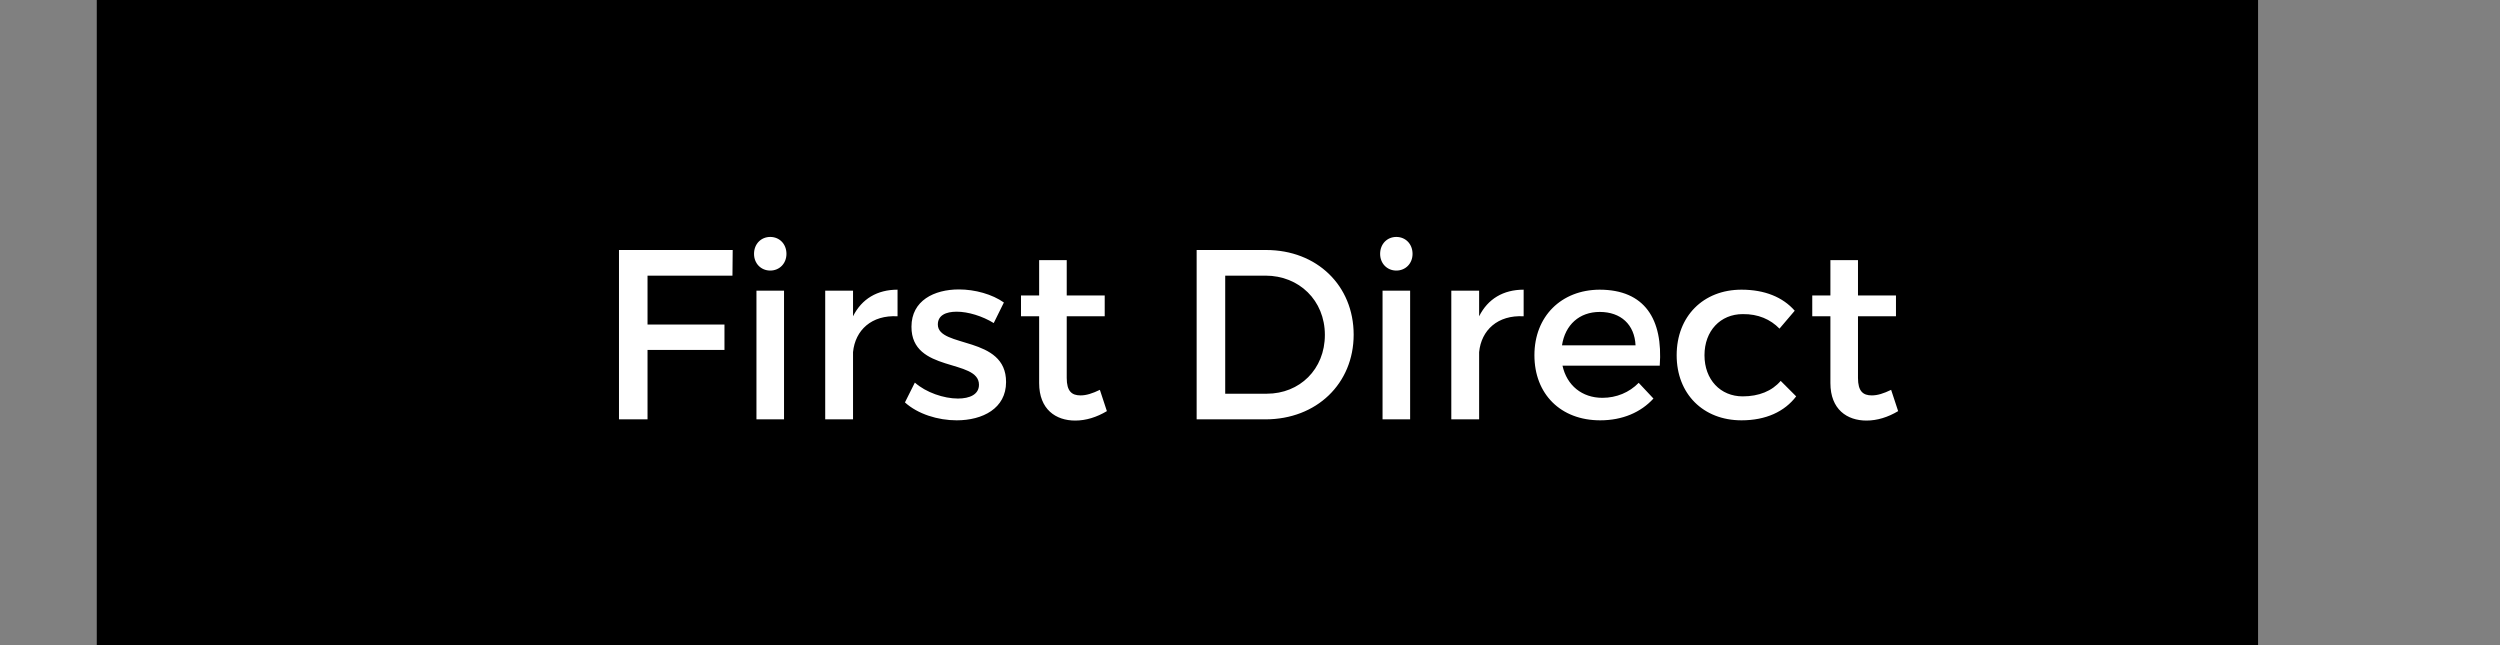
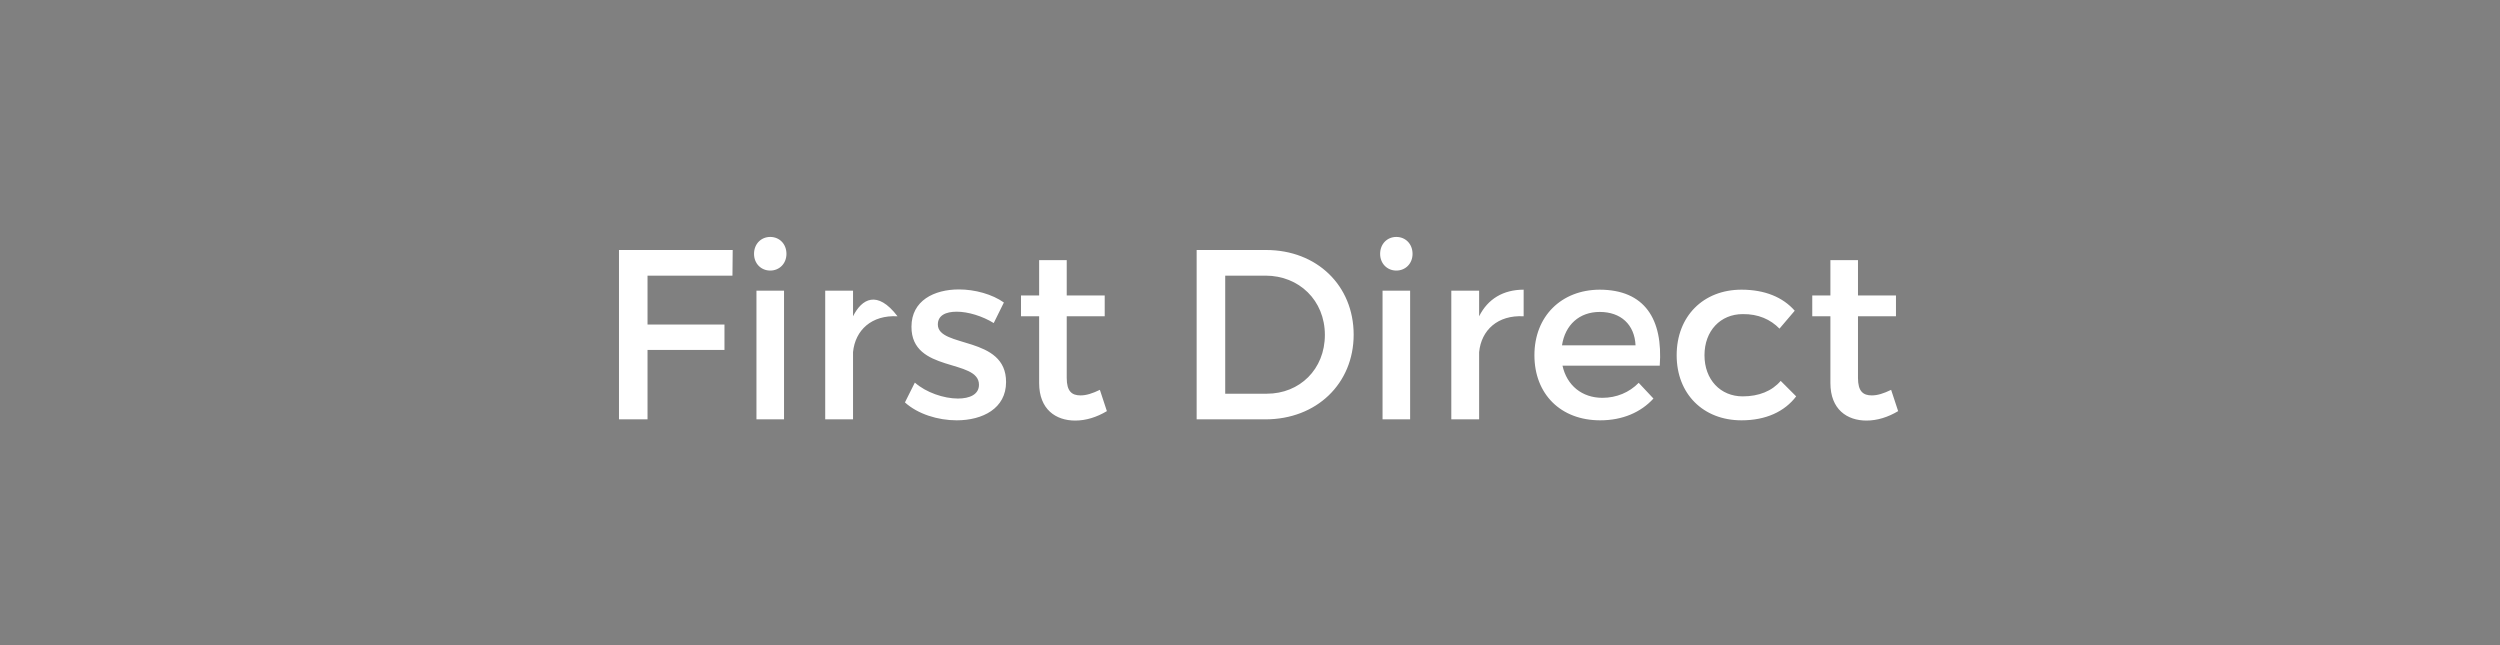
<svg xmlns="http://www.w3.org/2000/svg" width="155" height="40" viewBox="0 0 155 40" fill="none">
  <rect x="0" y="0" width="155" height="40" fill="#808080" stroke="none" />
-   <rect x="6" width="134" height="40" fill="black" />
-   <path d="M45.412 17.09L45.427 15.5H38.377V26H40.147V21.695H44.917V20.12H40.147V17.09H45.412ZM47.755 14.69C47.185 14.69 46.75 15.125 46.75 15.74C46.75 16.34 47.185 16.775 47.755 16.775C48.325 16.775 48.76 16.34 48.76 15.74C48.76 15.125 48.325 14.69 47.755 14.69ZM48.61 26V18.02H46.9V26H48.61ZM52.888 18.02H51.163V26H52.888V21.83C53.023 20.465 54.043 19.52 55.648 19.61V17.96C54.388 17.96 53.428 18.53 52.888 19.61V18.02ZM59.451 17.945C57.921 17.945 56.511 18.635 56.511 20.255C56.496 23.135 60.696 22.22 60.696 23.855C60.696 24.455 60.126 24.71 59.391 24.71C58.521 24.71 57.411 24.335 56.721 23.72L56.106 24.95C56.901 25.67 58.146 26.06 59.316 26.06C60.921 26.06 62.376 25.325 62.376 23.69C62.391 20.795 58.146 21.59 58.146 20.12C58.146 19.55 58.641 19.325 59.316 19.325C60.021 19.325 60.906 19.595 61.611 20.03L62.241 18.755C61.521 18.245 60.456 17.945 59.451 17.945ZM68.192 24.17C67.727 24.395 67.352 24.515 66.992 24.515C66.452 24.515 66.137 24.26 66.137 23.435V19.61H68.492V18.32H66.137V16.13H64.427V18.32H63.302V19.61H64.427V23.75C64.427 25.385 65.462 26.075 66.662 26.075C67.337 26.075 67.997 25.865 68.627 25.49L68.192 24.17ZM74.192 15.5V26H78.453C81.632 26 83.927 23.78 83.927 20.75C83.927 17.705 81.647 15.5 78.498 15.5H74.192ZM75.963 17.09H78.468C80.537 17.09 82.142 18.62 82.142 20.765C82.142 22.895 80.582 24.41 78.543 24.41H75.963V17.09ZM86.573 14.69C86.003 14.69 85.568 15.125 85.568 15.74C85.568 16.34 86.003 16.775 86.573 16.775C87.143 16.775 87.578 16.34 87.578 15.74C87.578 15.125 87.143 14.69 86.573 14.69ZM87.428 26V18.02H85.718V26H87.428ZM91.706 18.02H89.981V26H91.706V21.83C91.841 20.465 92.861 19.52 94.466 19.61V17.96C93.206 17.96 92.246 18.53 91.706 19.61V18.02ZM99.169 17.96C96.799 17.975 95.134 19.61 95.134 22.025C95.134 24.425 96.754 26.06 99.214 26.06C100.594 26.06 101.734 25.565 102.514 24.71L101.599 23.735C101.014 24.335 100.219 24.665 99.349 24.665C98.089 24.665 97.144 23.9 96.874 22.67H102.904C103.114 19.79 101.974 17.96 99.169 17.96ZM96.844 21.41C97.039 20.135 97.924 19.34 99.184 19.34C100.489 19.34 101.344 20.12 101.404 21.41H96.844ZM107.973 17.96C105.603 17.96 103.953 19.61 103.953 22.025C103.953 24.425 105.603 26.06 107.973 26.06C109.488 26.06 110.643 25.52 111.363 24.575L110.403 23.615C109.863 24.245 109.053 24.575 108.048 24.575C106.668 24.575 105.678 23.54 105.678 22.025C105.678 20.51 106.668 19.475 108.048 19.475C109.008 19.46 109.773 19.805 110.328 20.375L111.273 19.265C110.538 18.425 109.413 17.96 107.973 17.96ZM117.25 24.17C116.785 24.395 116.41 24.515 116.05 24.515C115.51 24.515 115.195 24.26 115.195 23.435V19.61H117.55V18.32H115.195V16.13H113.485V18.32H112.36V19.61H113.485V23.75C113.485 25.385 114.52 26.075 115.72 26.075C116.395 26.075 117.055 25.865 117.685 25.49L117.25 24.17Z" fill="white" />
+   <path d="M45.412 17.09L45.427 15.5H38.377V26H40.147V21.695H44.917V20.12H40.147V17.09H45.412ZM47.755 14.69C47.185 14.69 46.75 15.125 46.75 15.74C46.75 16.34 47.185 16.775 47.755 16.775C48.325 16.775 48.76 16.34 48.76 15.74C48.76 15.125 48.325 14.69 47.755 14.69ZM48.61 26V18.02H46.9V26H48.61ZM52.888 18.02H51.163V26H52.888V21.83C53.023 20.465 54.043 19.52 55.648 19.61C54.388 17.96 53.428 18.53 52.888 19.61V18.02ZM59.451 17.945C57.921 17.945 56.511 18.635 56.511 20.255C56.496 23.135 60.696 22.22 60.696 23.855C60.696 24.455 60.126 24.71 59.391 24.71C58.521 24.71 57.411 24.335 56.721 23.72L56.106 24.95C56.901 25.67 58.146 26.06 59.316 26.06C60.921 26.06 62.376 25.325 62.376 23.69C62.391 20.795 58.146 21.59 58.146 20.12C58.146 19.55 58.641 19.325 59.316 19.325C60.021 19.325 60.906 19.595 61.611 20.03L62.241 18.755C61.521 18.245 60.456 17.945 59.451 17.945ZM68.192 24.17C67.727 24.395 67.352 24.515 66.992 24.515C66.452 24.515 66.137 24.26 66.137 23.435V19.61H68.492V18.32H66.137V16.13H64.427V18.32H63.302V19.61H64.427V23.75C64.427 25.385 65.462 26.075 66.662 26.075C67.337 26.075 67.997 25.865 68.627 25.49L68.192 24.17ZM74.192 15.5V26H78.453C81.632 26 83.927 23.78 83.927 20.75C83.927 17.705 81.647 15.5 78.498 15.5H74.192ZM75.963 17.09H78.468C80.537 17.09 82.142 18.62 82.142 20.765C82.142 22.895 80.582 24.41 78.543 24.41H75.963V17.09ZM86.573 14.69C86.003 14.69 85.568 15.125 85.568 15.74C85.568 16.34 86.003 16.775 86.573 16.775C87.143 16.775 87.578 16.34 87.578 15.74C87.578 15.125 87.143 14.69 86.573 14.69ZM87.428 26V18.02H85.718V26H87.428ZM91.706 18.02H89.981V26H91.706V21.83C91.841 20.465 92.861 19.52 94.466 19.61V17.96C93.206 17.96 92.246 18.53 91.706 19.61V18.02ZM99.169 17.96C96.799 17.975 95.134 19.61 95.134 22.025C95.134 24.425 96.754 26.06 99.214 26.06C100.594 26.06 101.734 25.565 102.514 24.71L101.599 23.735C101.014 24.335 100.219 24.665 99.349 24.665C98.089 24.665 97.144 23.9 96.874 22.67H102.904C103.114 19.79 101.974 17.96 99.169 17.96ZM96.844 21.41C97.039 20.135 97.924 19.34 99.184 19.34C100.489 19.34 101.344 20.12 101.404 21.41H96.844ZM107.973 17.96C105.603 17.96 103.953 19.61 103.953 22.025C103.953 24.425 105.603 26.06 107.973 26.06C109.488 26.06 110.643 25.52 111.363 24.575L110.403 23.615C109.863 24.245 109.053 24.575 108.048 24.575C106.668 24.575 105.678 23.54 105.678 22.025C105.678 20.51 106.668 19.475 108.048 19.475C109.008 19.46 109.773 19.805 110.328 20.375L111.273 19.265C110.538 18.425 109.413 17.96 107.973 17.96ZM117.25 24.17C116.785 24.395 116.41 24.515 116.05 24.515C115.51 24.515 115.195 24.26 115.195 23.435V19.61H117.55V18.32H115.195V16.13H113.485V18.32H112.36V19.61H113.485V23.75C113.485 25.385 114.52 26.075 115.72 26.075C116.395 26.075 117.055 25.865 117.685 25.49L117.25 24.17Z" fill="white" />
</svg>